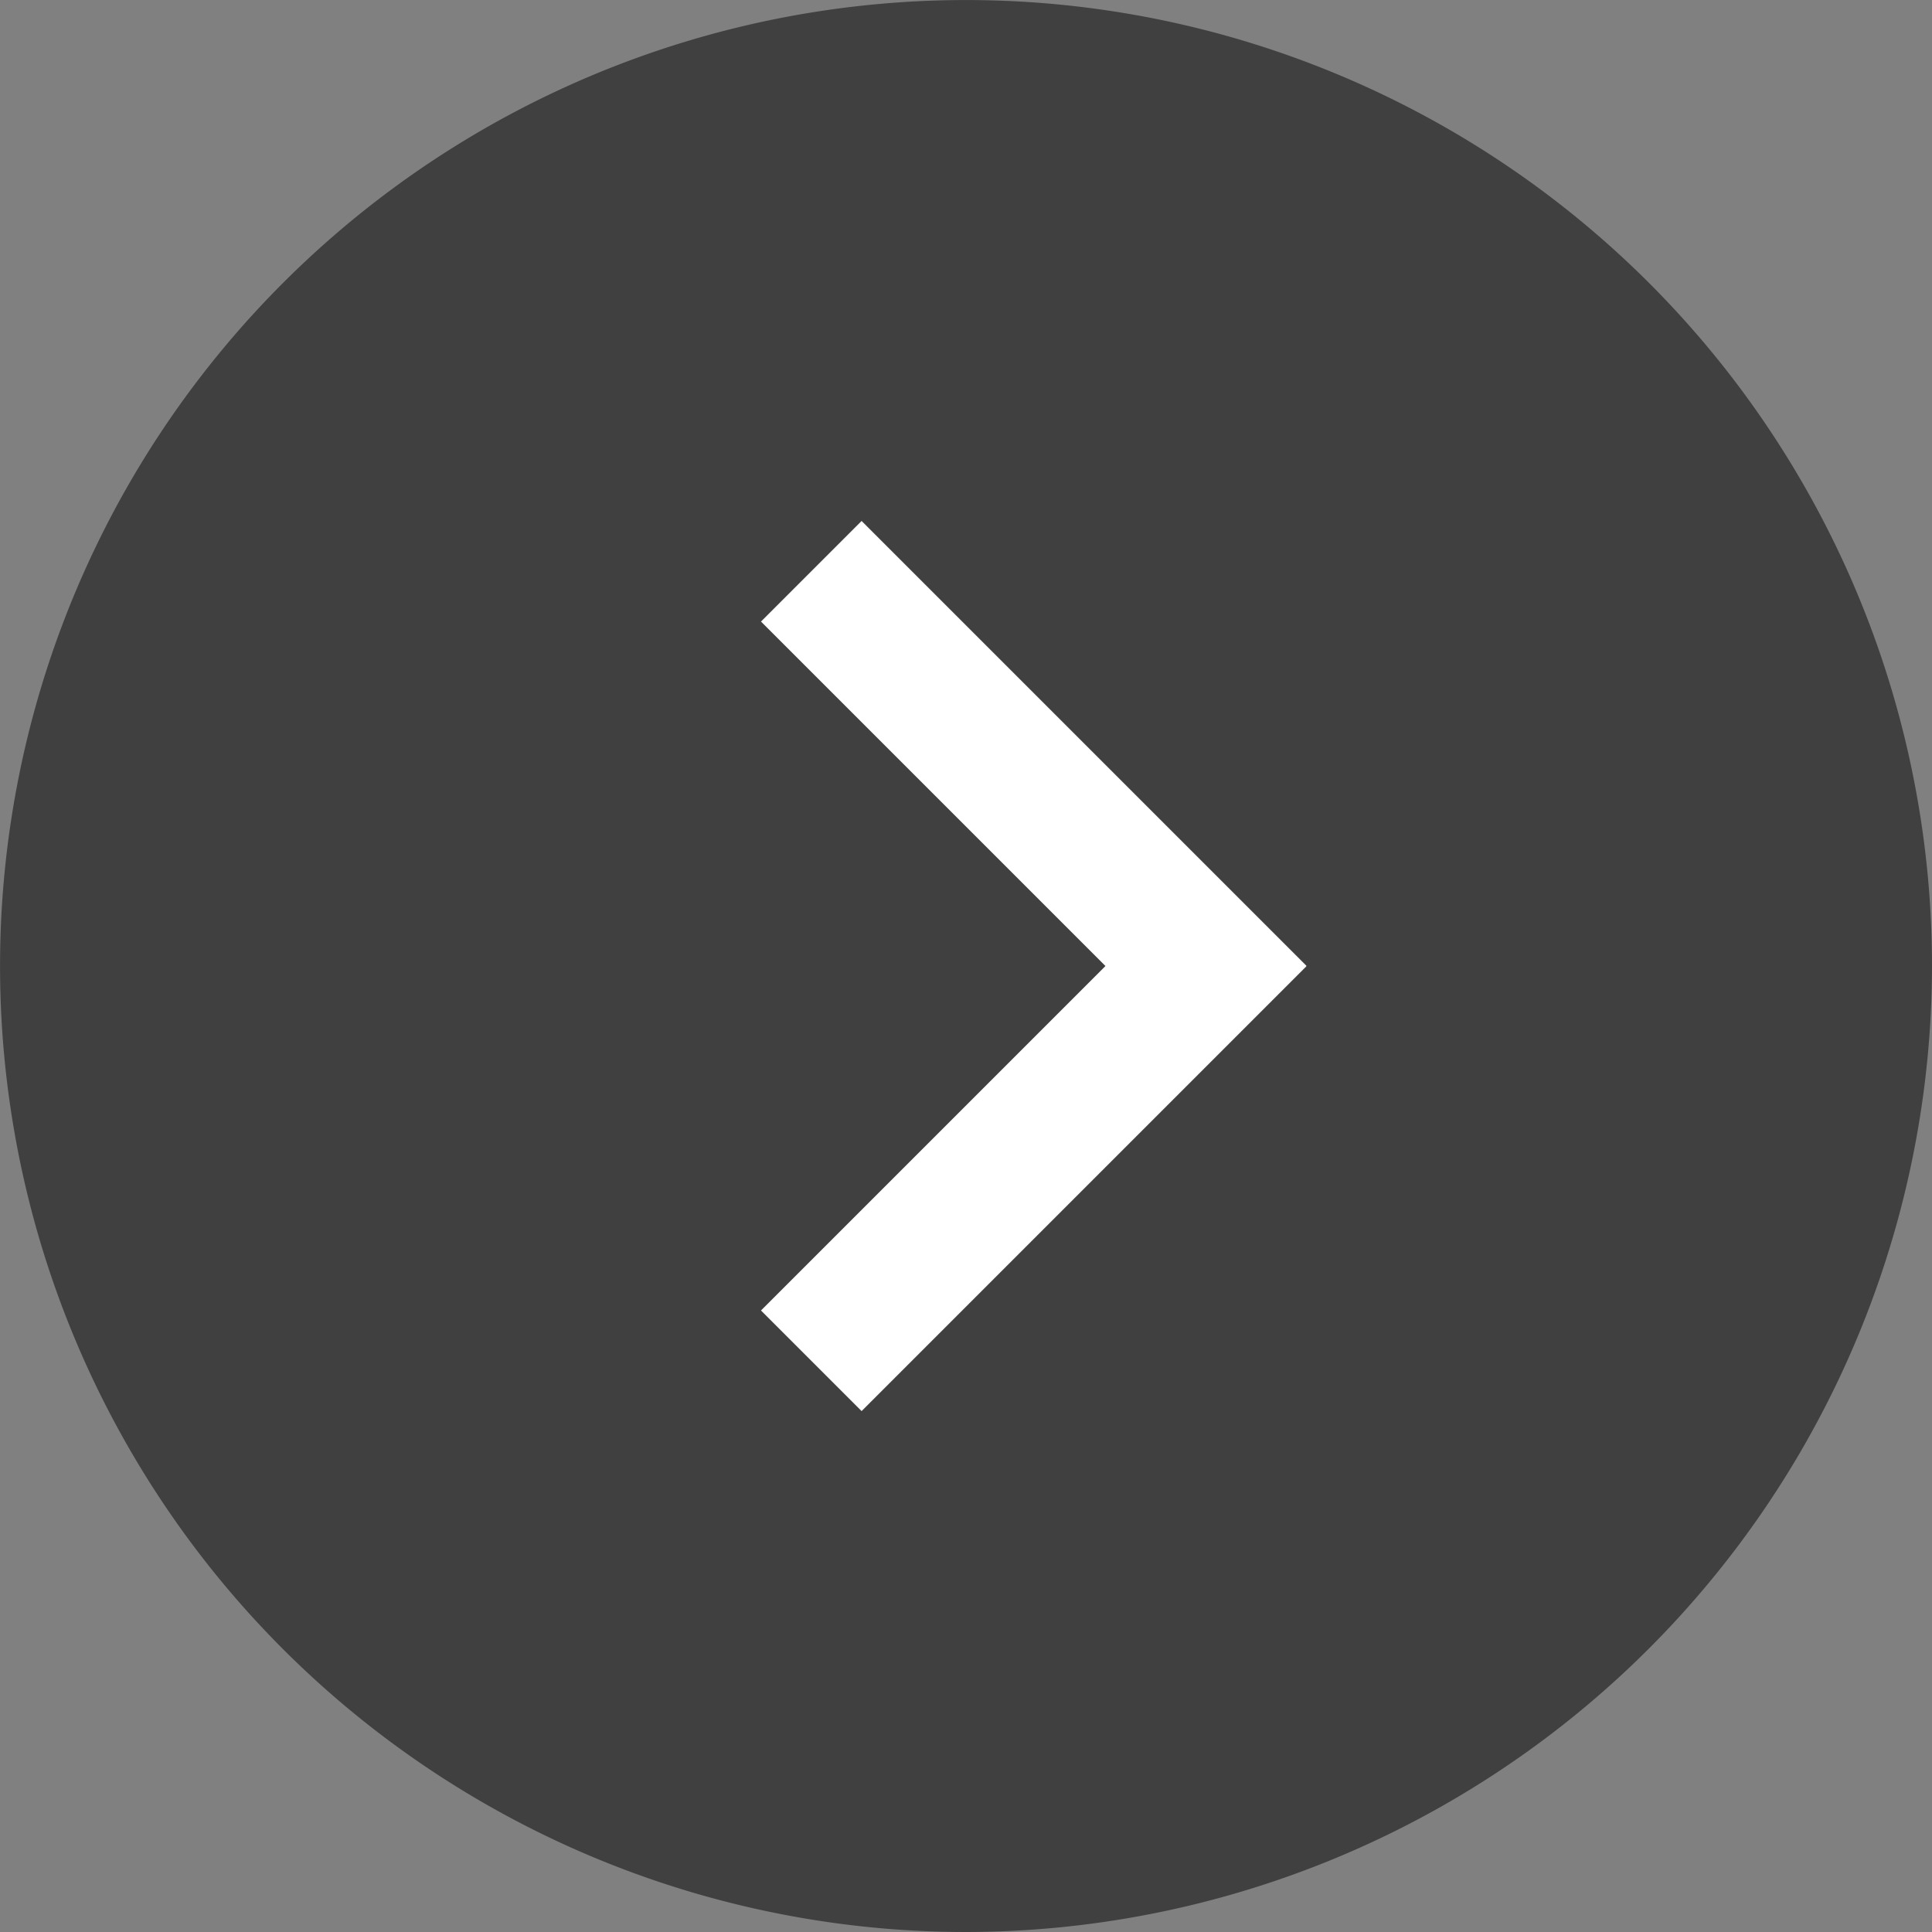
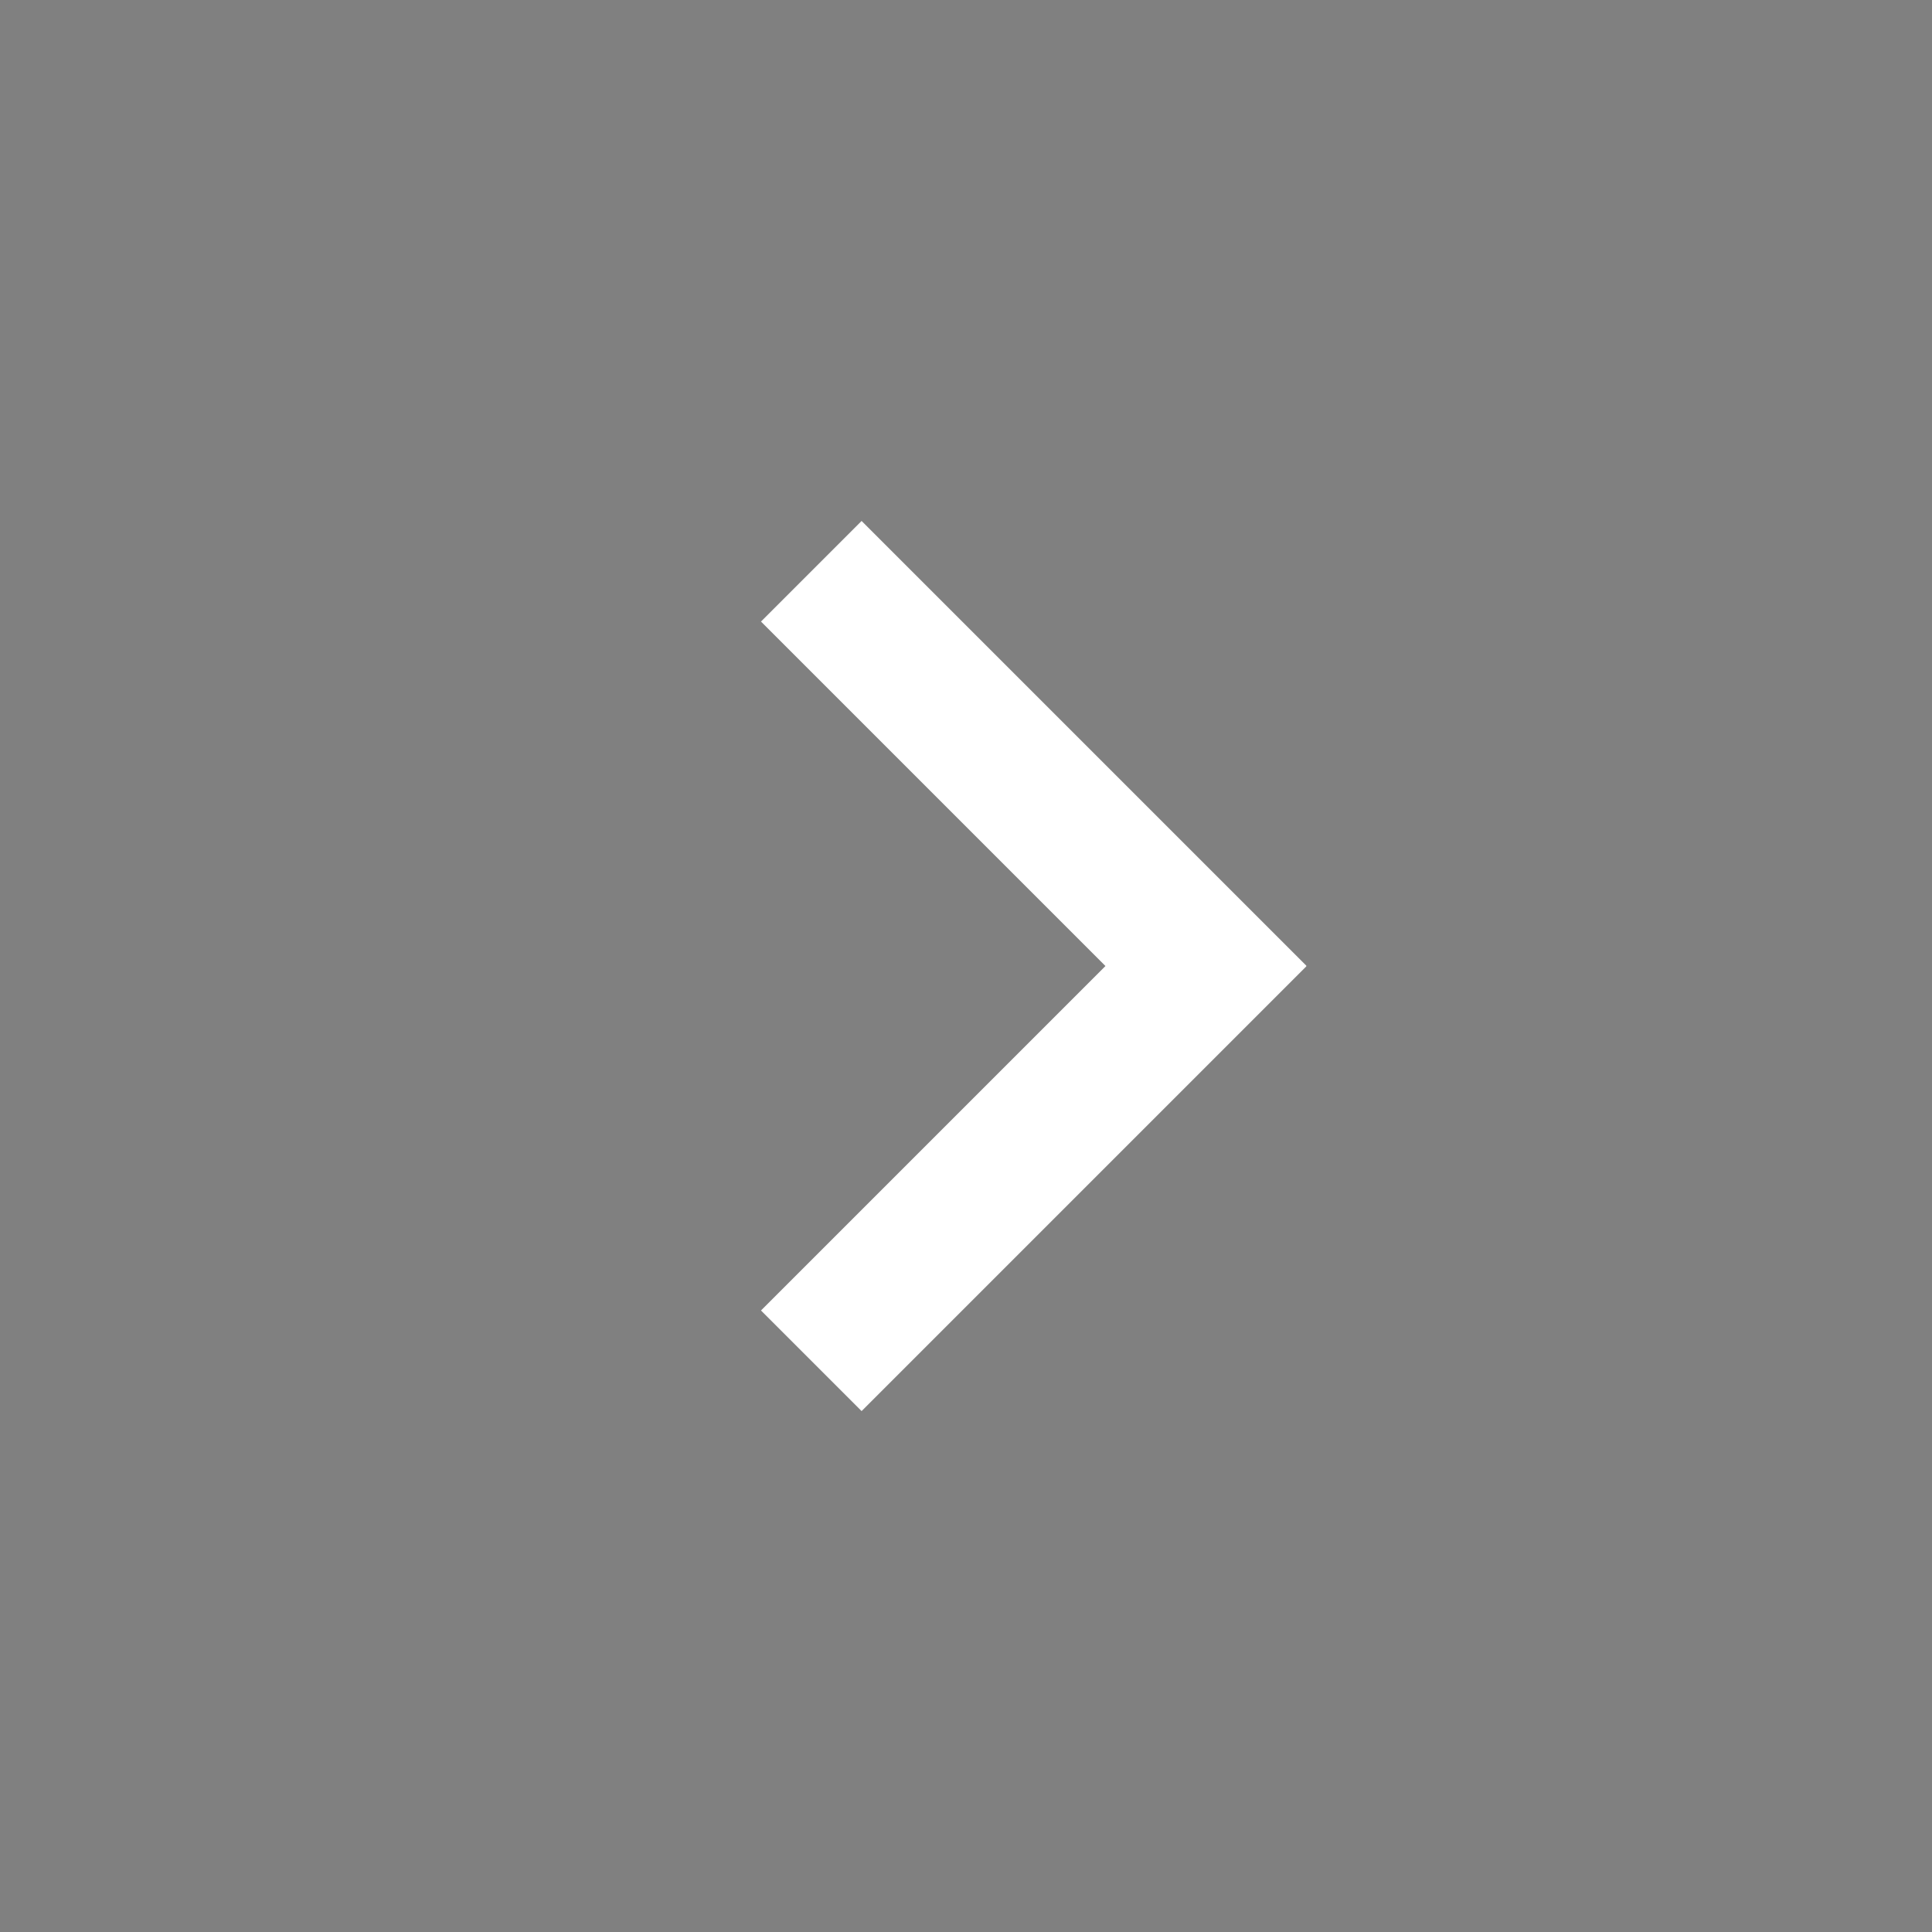
<svg xmlns="http://www.w3.org/2000/svg" width="38.925" height="38.925">
  <rect width="100%" height="100%" fill="#808080" stroke="none" />
  <g>
    <g>
-       <path d="M19.462 38.925a19.462 19.462 0 1119.463-19.463 19.485 19.485 0 01-19.463 19.463z" opacity=".5" />
      <path d="M26.316 19.463l.005.005-8.962 8.962-2.027-2.027 6.94-6.94-6.94-6.94 2.027-2.027 8.962 8.962z" fill="#fff" />
    </g>
  </g>
</svg>